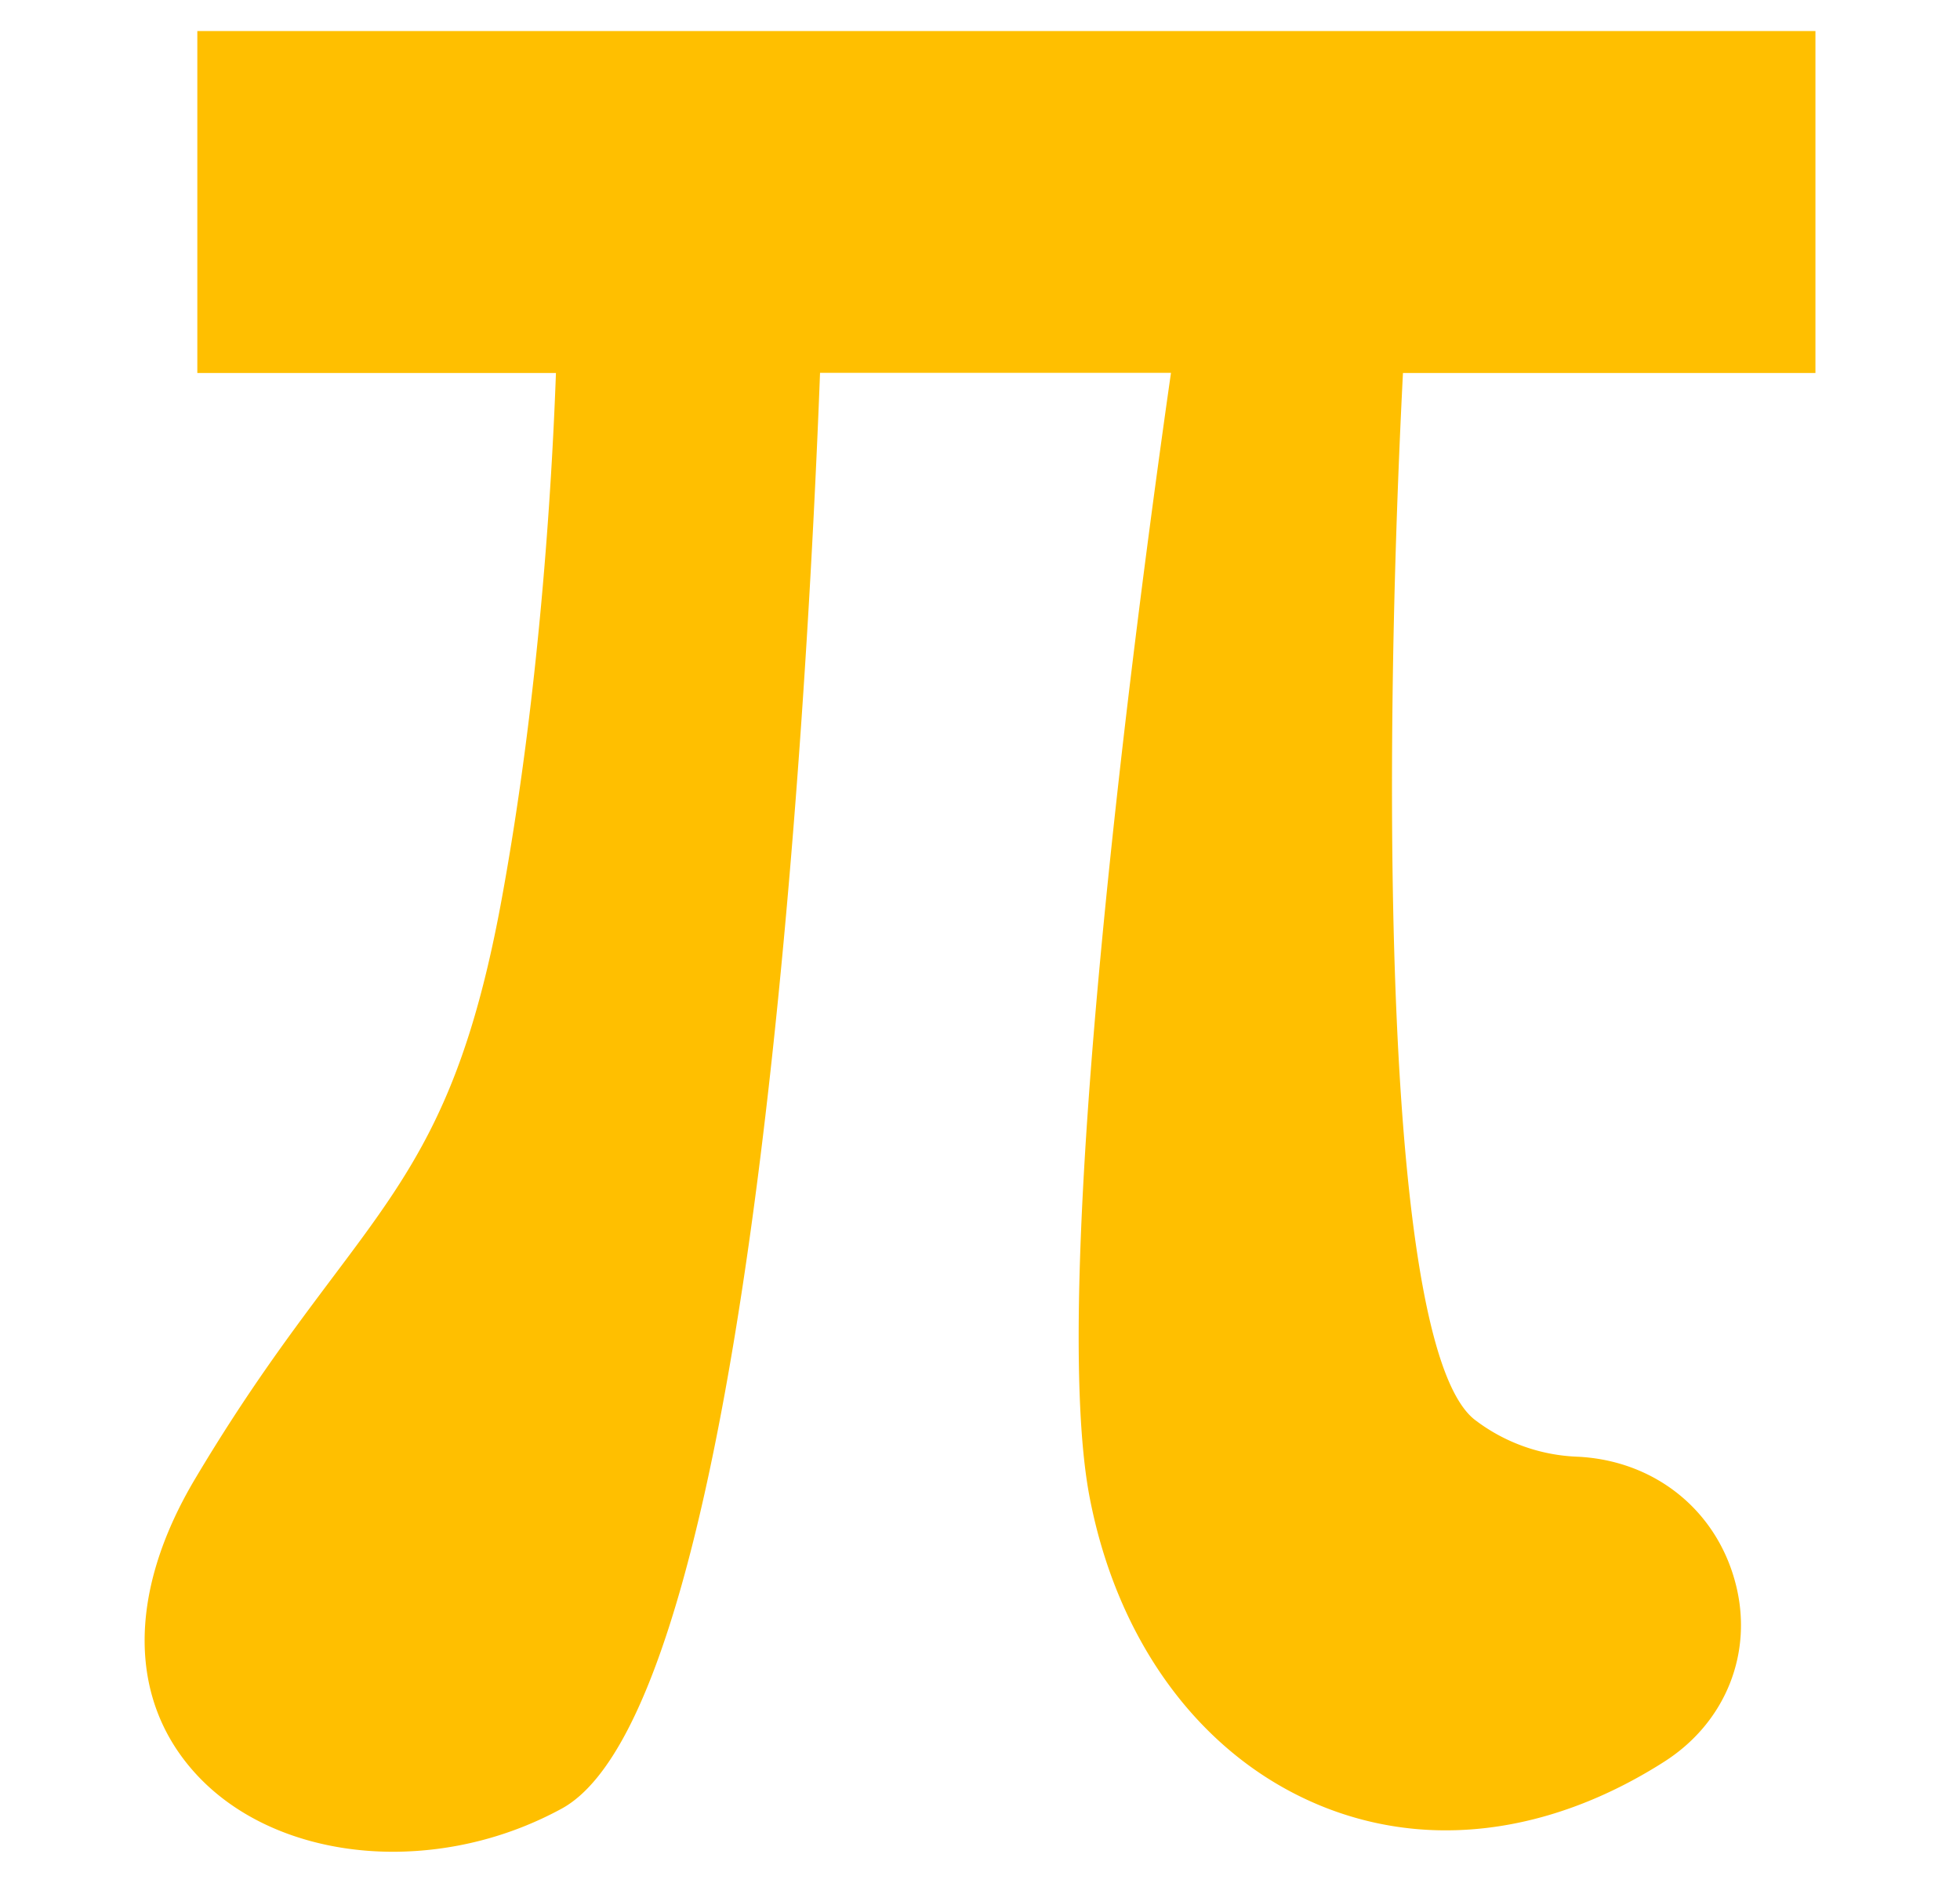
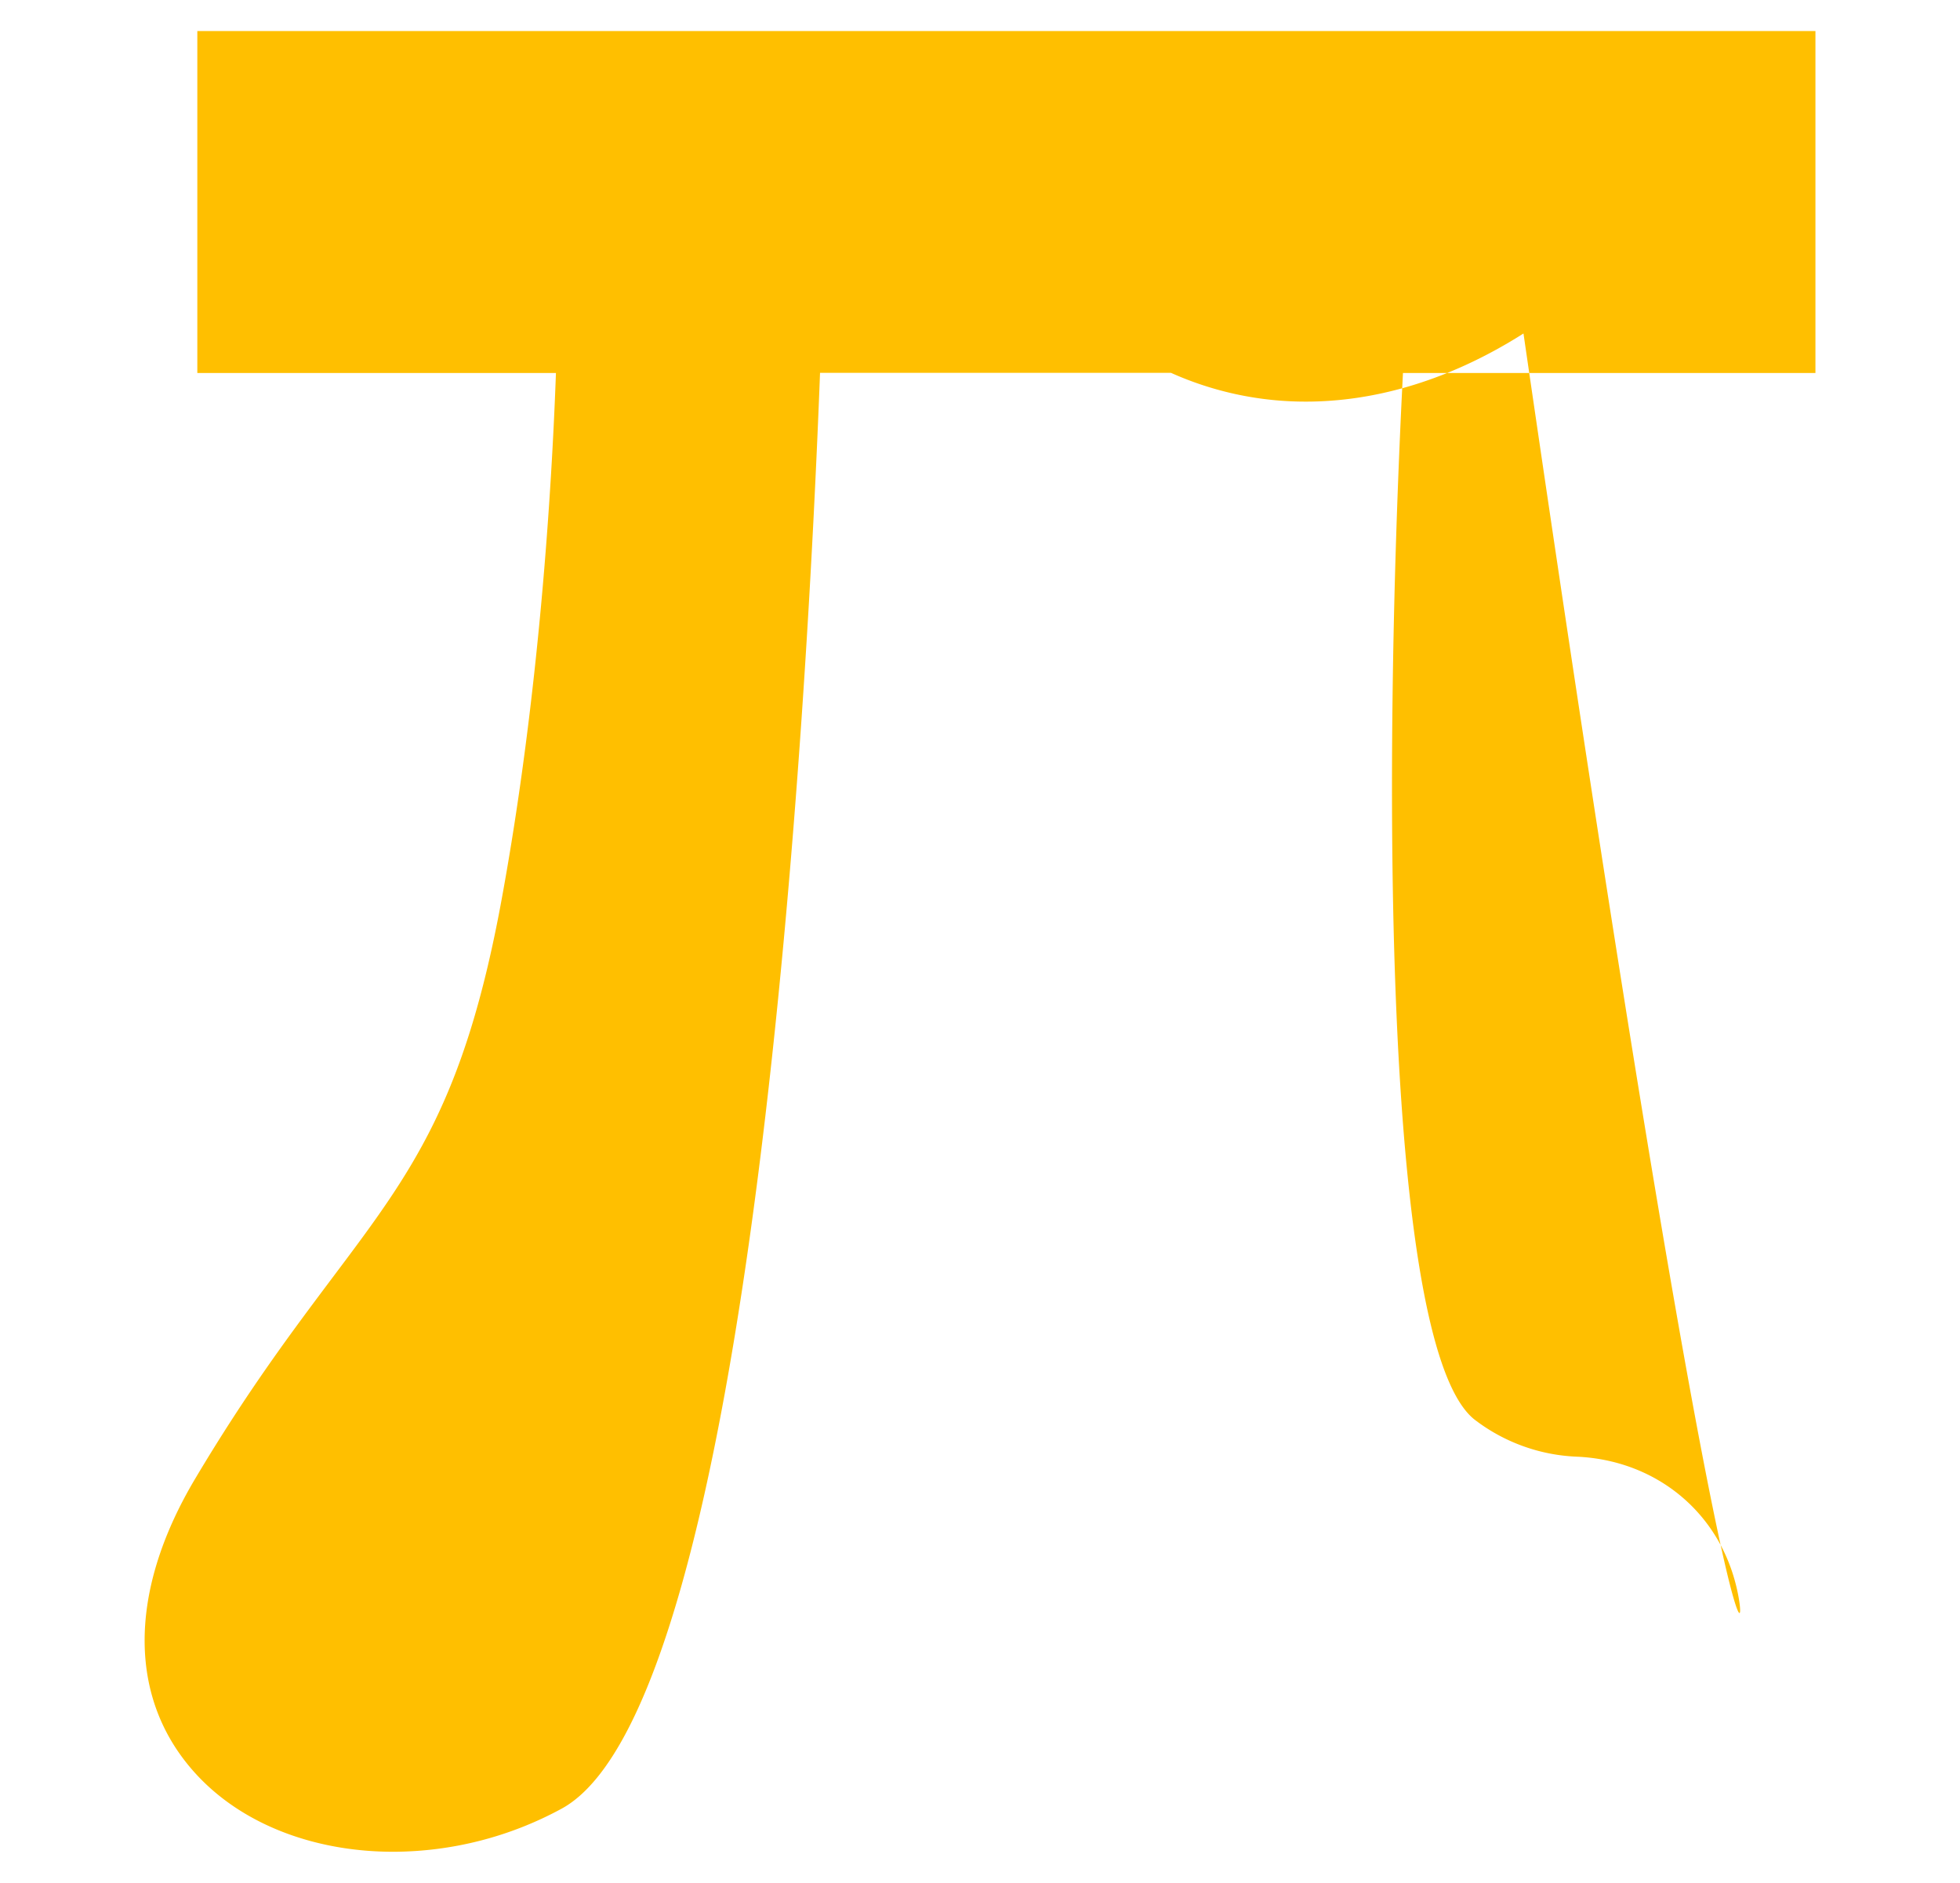
<svg xmlns="http://www.w3.org/2000/svg" version="1.1" width="554.25" height="532.52">
  <svg id="SvgjsSvg1001" data-name="Layer 1" viewBox="0 0 554.25 532.52">
    <defs>
      <style>.cls-1{fill:#ffbf00;}</style>
    </defs>
-     <path class="cls-1" d="M55.8,8.78v96.71H157.21c-1.16,32.06-4.68,90.75-15.38,149-10.5,57.16-25.34,76.93-47.82,106.85-11.24,15-24,31.94-38.82,56.85-19.48,32.72-19,63.51,1.16,84.5,13.33,13.85,33.46,21,54.83,21a100.17,100.17,0,0,0,47.64-12.19c54.43-29.69,69.58-314.42,73.07-406.06h99.24c-9.95,69.52-34.86,257.29-22.94,318.33,7.83,40.2,30.62,71.45,62.52,85.72a92.82,92.82,0,0,0,38.16,8.14c19.11,0,38.82-5.71,57.83-17,1.26-.75,2.49-1.5,3.69-2.27C488,487.26,496,467.28,490.7,447.49c-5.47-20.6-23-34.55-44.76-35.53a50.84,50.84,0,0,1-28.74-10.32c-25.71-19.34-26.49-178.44-20.47-296.15H513.37V8.78Z" />
+     <path class="cls-1" d="M55.8,8.78v96.71H157.21c-1.16,32.06-4.68,90.75-15.38,149-10.5,57.16-25.34,76.93-47.82,106.85-11.24,15-24,31.94-38.82,56.85-19.48,32.72-19,63.51,1.16,84.5,13.33,13.85,33.46,21,54.83,21a100.17,100.17,0,0,0,47.64-12.19c54.43-29.69,69.58-314.42,73.07-406.06h99.24a92.82,92.82,0,0,0,38.16,8.14c19.11,0,38.82-5.71,57.83-17,1.26-.75,2.49-1.5,3.69-2.27C488,487.26,496,467.28,490.7,447.49c-5.47-20.6-23-34.55-44.76-35.53a50.84,50.84,0,0,1-28.74-10.32c-25.71-19.34-26.49-178.44-20.47-296.15H513.37V8.78Z" />
  </svg>
  <style>@media (prefers-color-scheme: light) { :root { filter: none; } }
@media (prefers-color-scheme: dark) { :root { filter: none; } }
</style>
</svg>